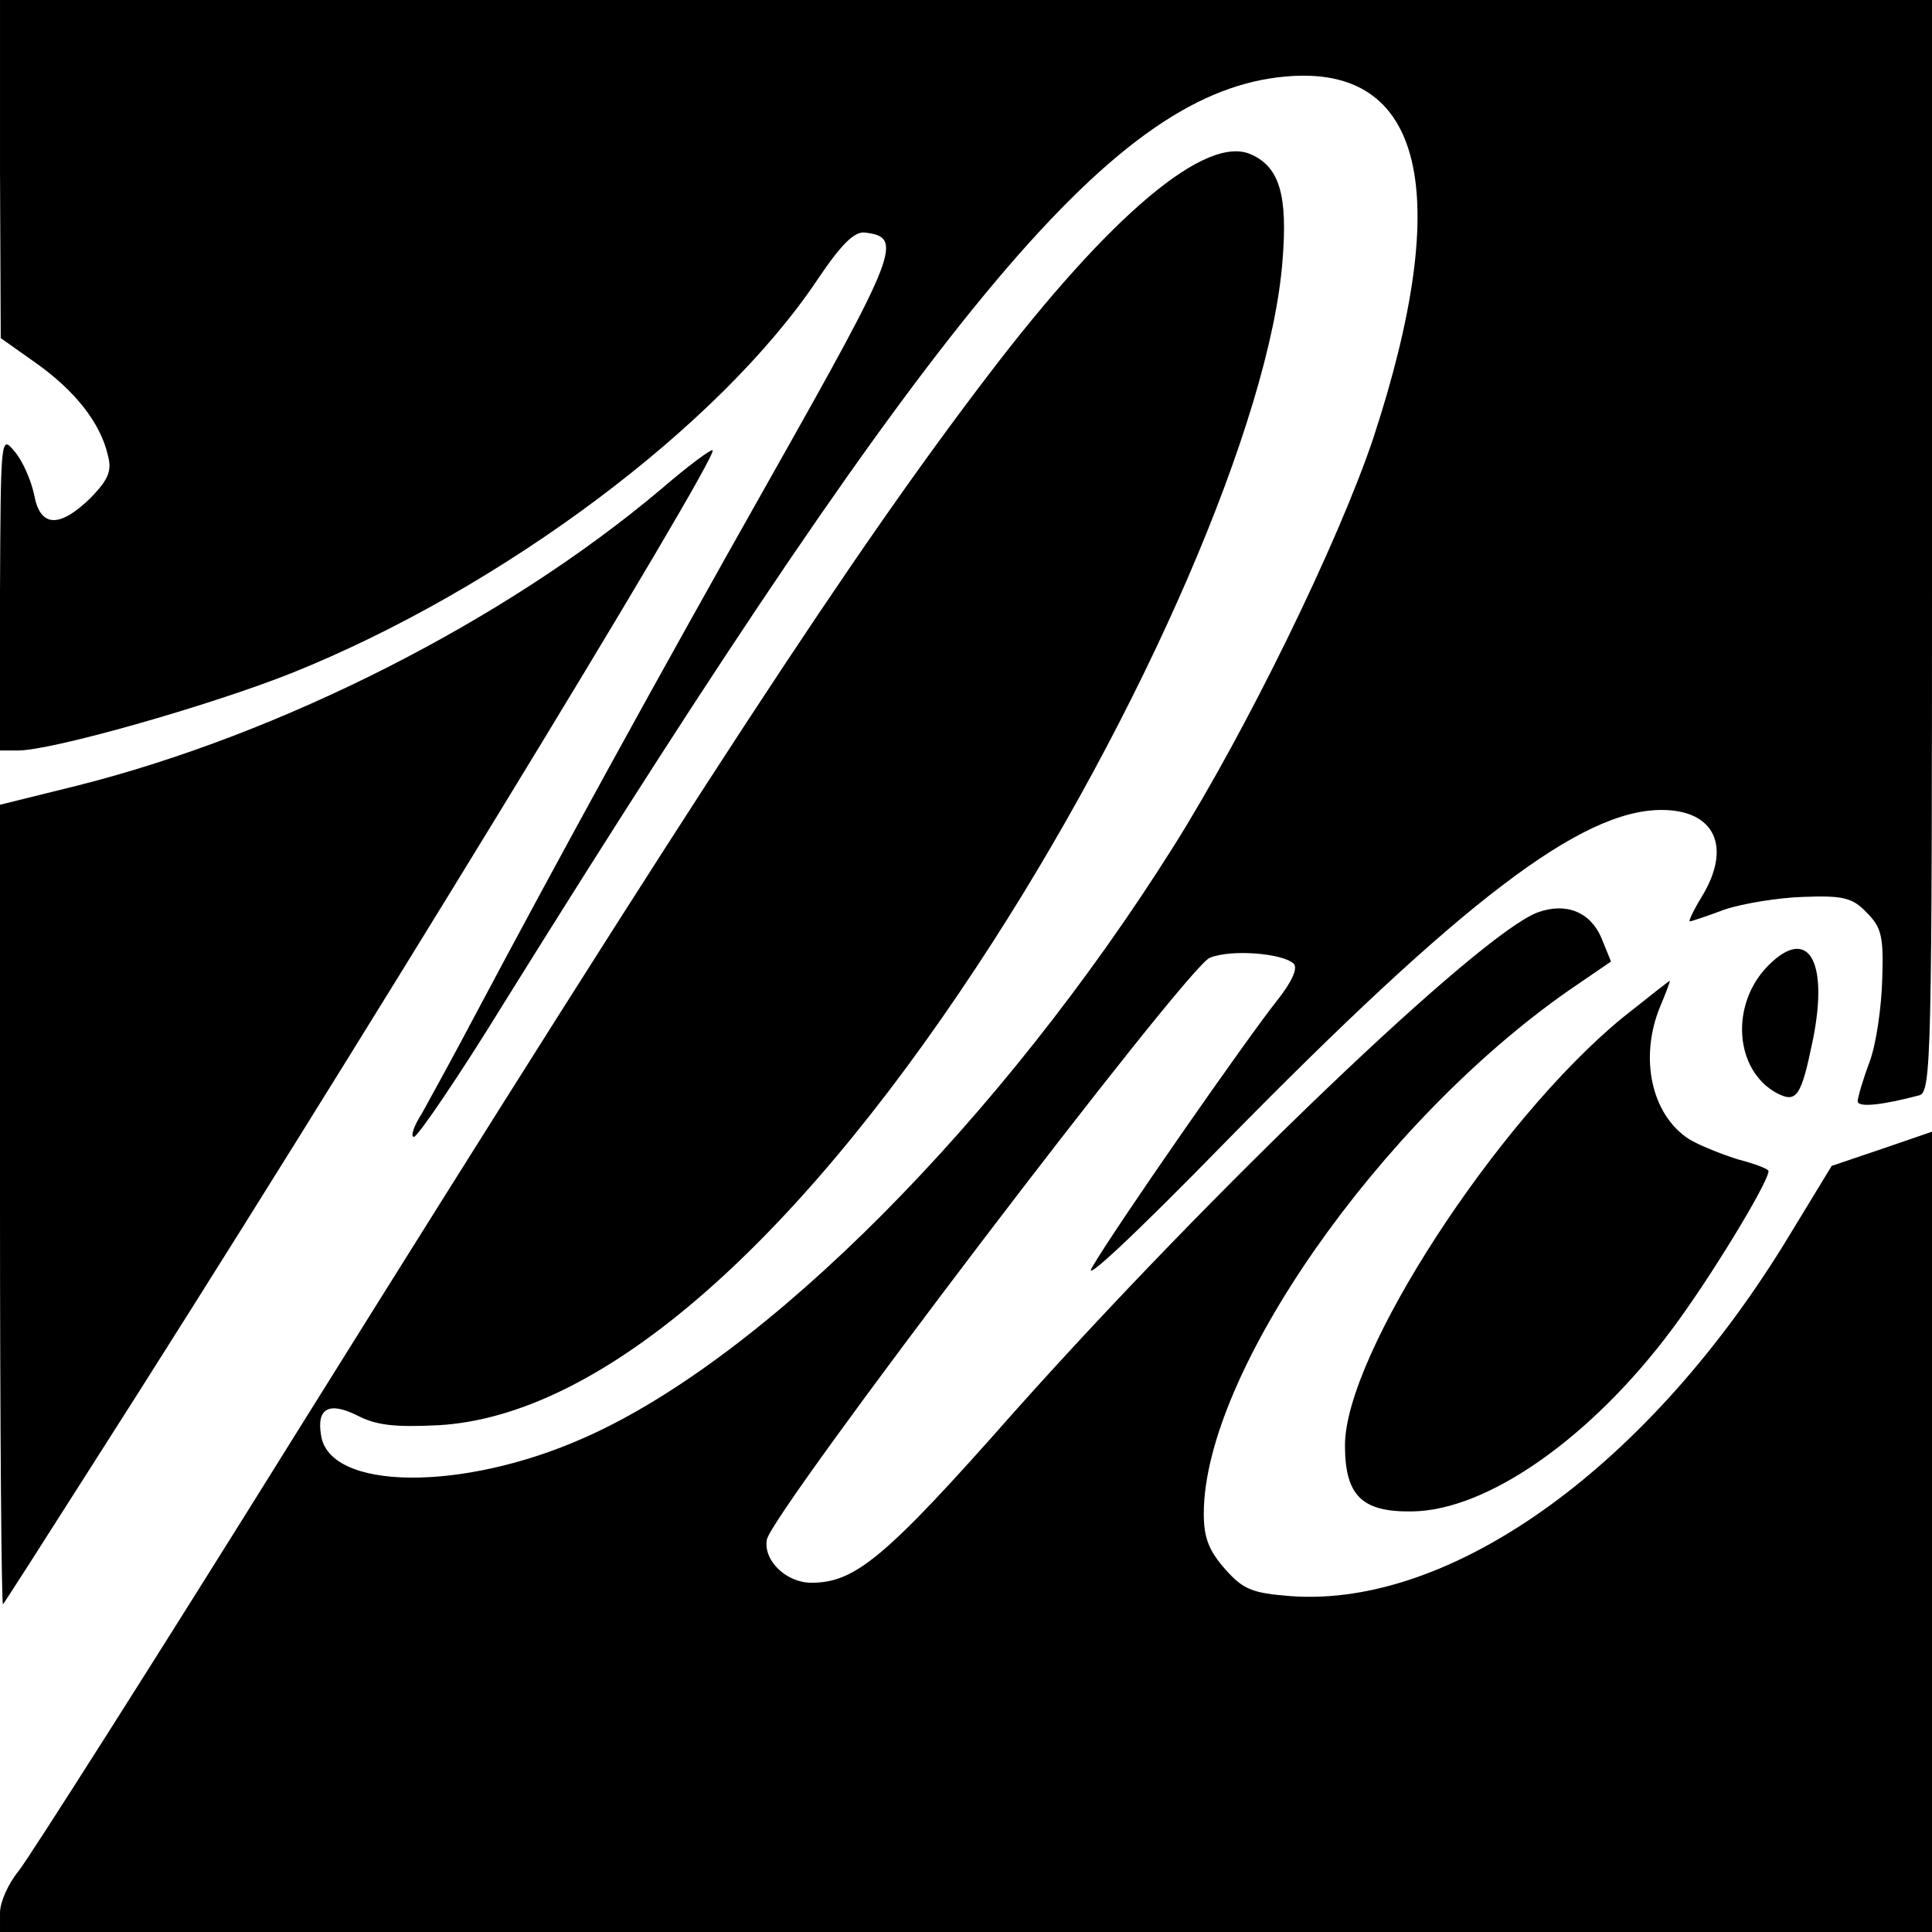
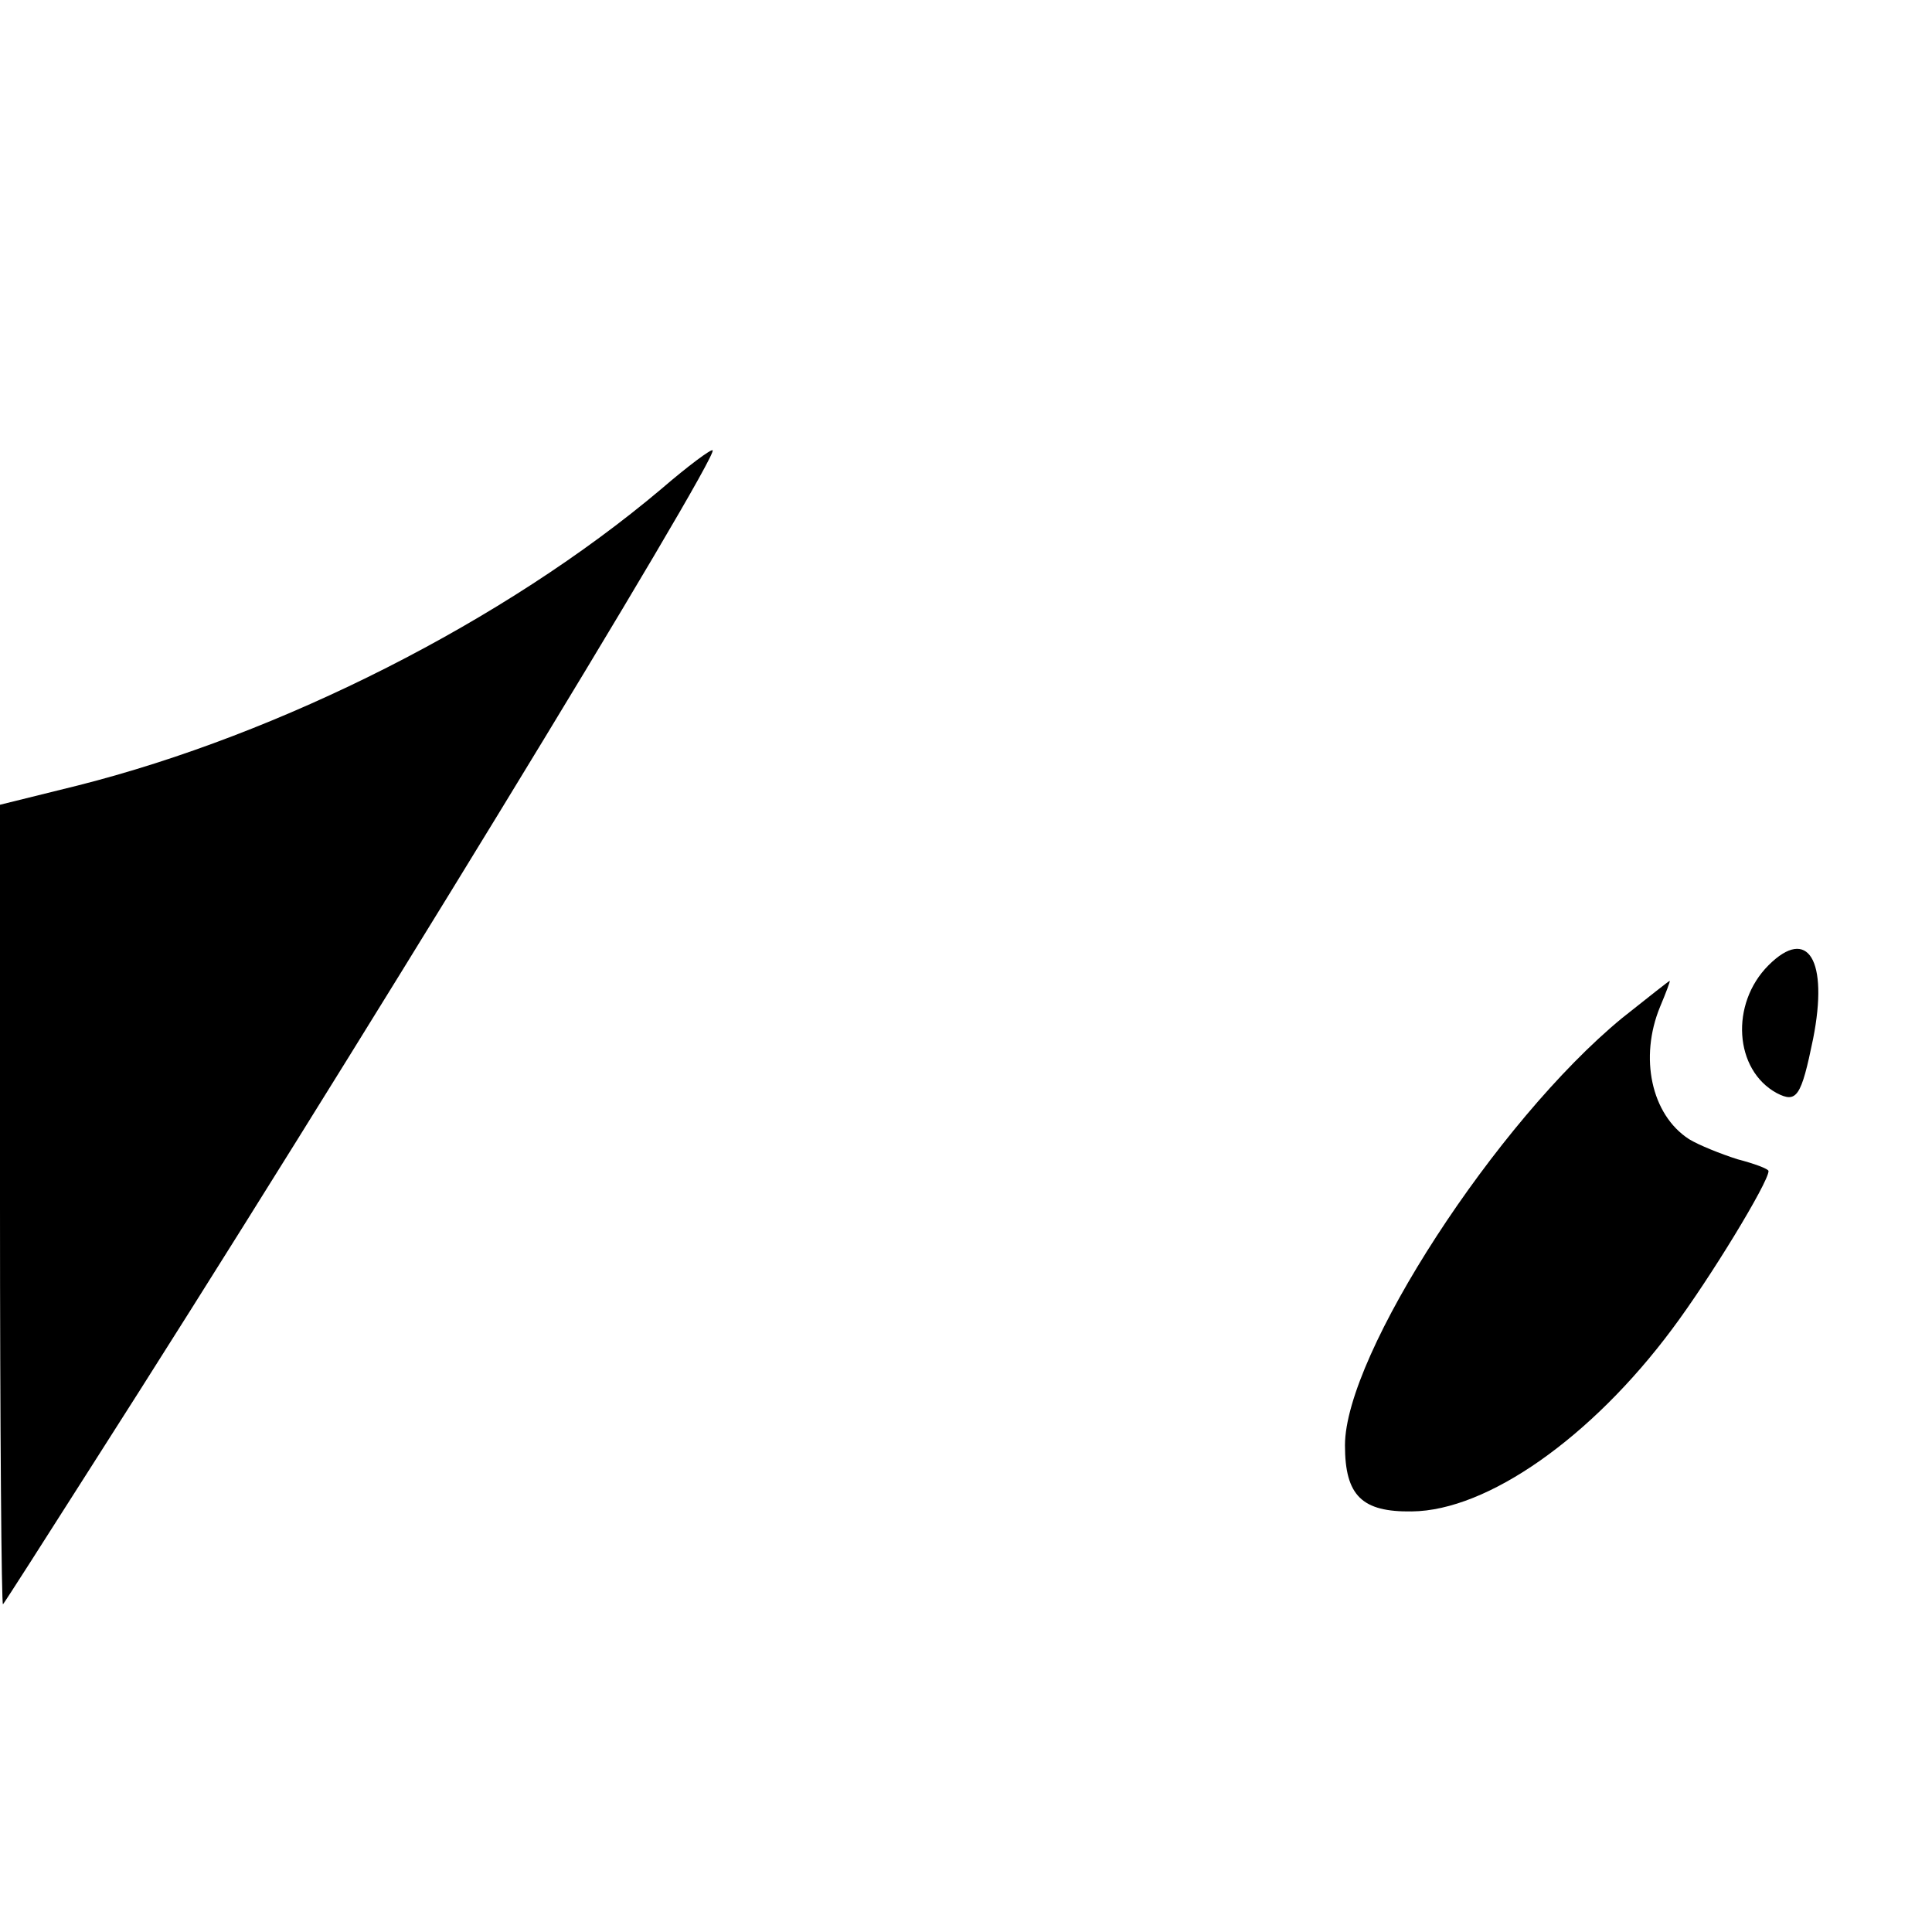
<svg xmlns="http://www.w3.org/2000/svg" version="1.0" width="260pt" height="260pt" viewBox="0 0 260 260" preserveAspectRatio="xMidYMid meet">
  <g transform="translate(0,260) scale(0.1,-0.1)" fill="#000000" stroke="none">
-     <path d="M0 2373 l1 -228 48 -34 c52 -37 86 -80 96 -123 6 -22 1 -33 -23 -58 -42 -41 -68 -40 -76 4 -4 19 -15 45 -26 58 -19 23 -19 22 -20 -189 l0 -213 24 0 c46 0 257 60 368 104 284 114 577 333 709 531 31 46 49 64 63 62 52 -6 45 -25 -126 -328 -161 -285 -289 -519 -398 -724 -29 -55 -62 -115 -72 -133 -11 -17 -16 -32 -11 -32 5 0 61 82 123 183 591 949 823 1224 1050 1244 186 17 227 -155 118 -487 -47 -140 -170 -392 -268 -548 -232 -369 -551 -690 -794 -797 -164 -73 -344 -71 -354 4 -6 36 11 45 49 26 25 -13 50 -16 109 -13 213 12 470 231 725 618 223 338 395 736 411 950 7 87 -4 125 -42 142 -60 28 -189 -80 -355 -298 -180 -236 -378 -538 -923 -1411 -196 -315 -368 -585 -381 -601 -14 -17 -25 -42 -25 -56 l0 -26 1300 0 1300 0 0 538 0 539 -67 -23 -68 -23 -56 -92 c-187 -310 -454 -503 -672 -487 -52 4 -64 9 -88 36 -22 25 -29 42 -29 75 0 188 236 526 491 704 l57 39 -13 32 c-15 35 -48 48 -86 34 -79 -30 -439 -375 -704 -672 -173 -196 -214 -230 -273 -230 -34 0 -65 30 -60 58 6 36 566 772 596 783 29 12 99 6 113 -8 6 -6 -3 -25 -22 -49 -40 -50 -219 -307 -249 -359 -15 -24 55 41 180 169 318 324 478 446 586 446 72 0 95 -50 54 -117 -11 -18 -18 -33 -16 -33 2 0 23 7 47 16 24 8 72 16 106 17 53 2 66 -1 85 -21 20 -20 23 -32 21 -90 -1 -37 -8 -87 -17 -111 -9 -24 -16 -48 -16 -53 0 -9 34 -5 83 8 16 5 17 49 17 740 l0 734 -1300 0 -1300 0 0 -227z" />
    <path d="M890 1942 c-211 -178 -512 -330 -785 -399 l-105 -26 0 -540 c0 -297 2 -538 4 -536 2 2 55 85 118 184 341 533 846 1361 837 1369 -2 2 -33 -21 -69 -52z" />
    <path d="M2380 1301 c-52 -52 -46 -141 11 -172 27 -14 33 -5 49 73 21 106 -7 152 -60 99z" />
    <path d="M2183 1230 c-169 -139 -373 -453 -373 -575 0 -68 23 -90 90 -89 102 1 242 100 350 245 51 68 130 198 130 213 0 3 -19 10 -42 16 -22 7 -52 19 -65 27 -51 33 -67 110 -39 178 8 19 14 35 13 35 -1 0 -30 -23 -64 -50z" />
  </g>
</svg>